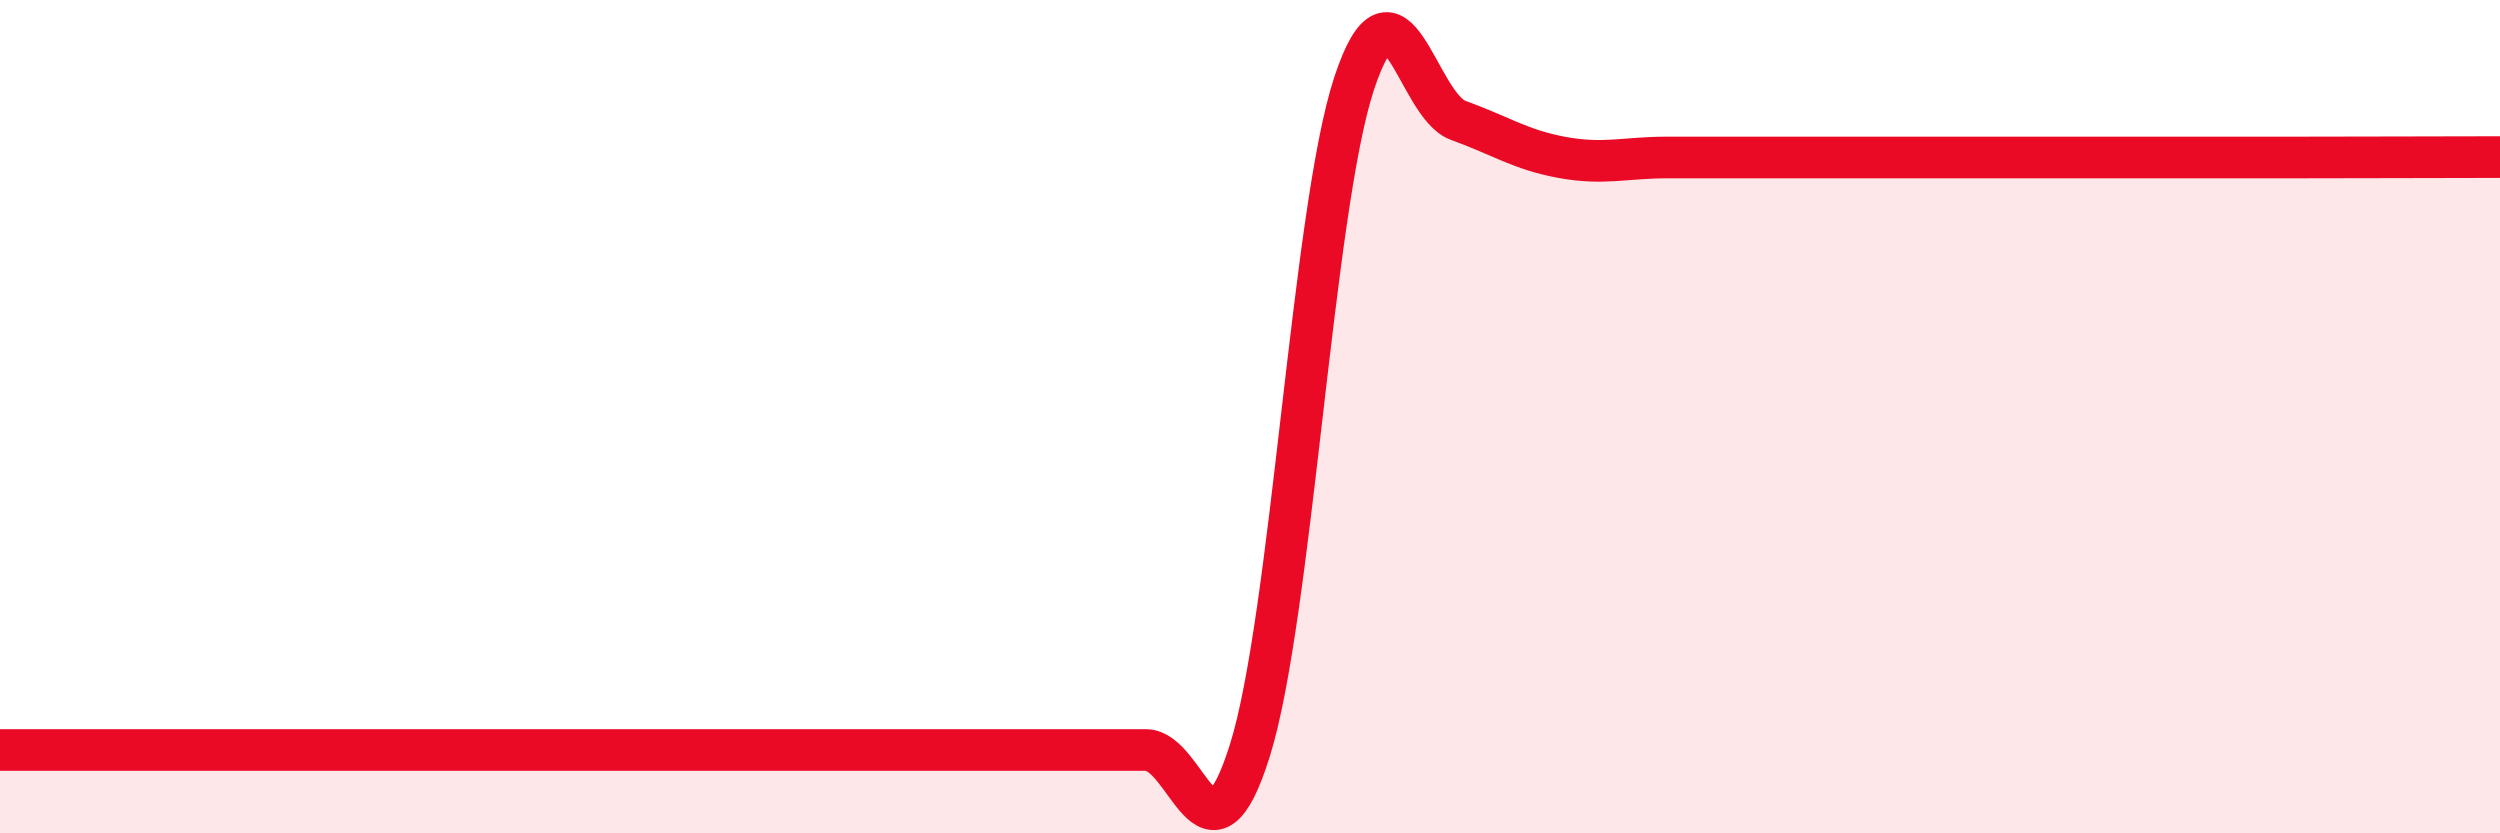
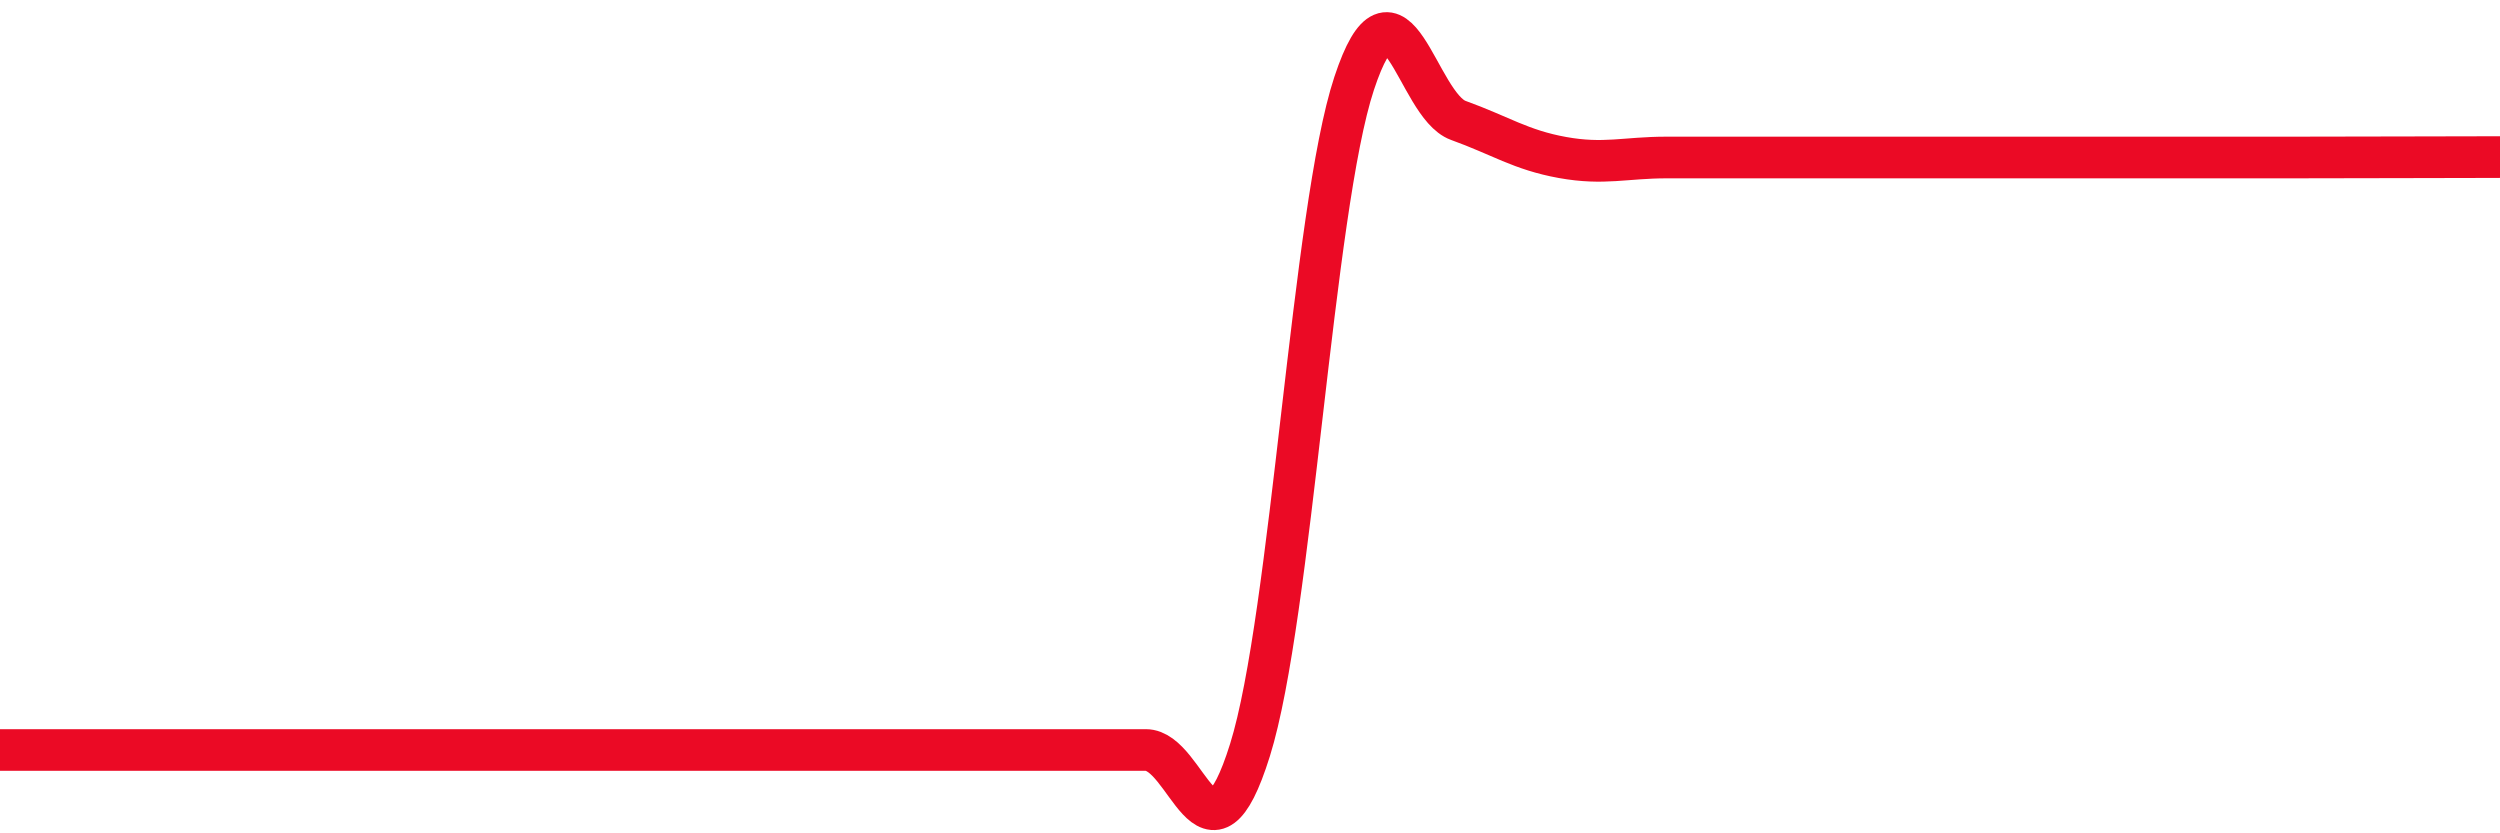
<svg xmlns="http://www.w3.org/2000/svg" width="60" height="20" viewBox="0 0 60 20">
-   <path d="M 0,18 C 0.5,18 1.5,18 2.5,18 C 3.5,18 4,18 5,18 C 6,18 6.5,18 7.5,18 C 8.5,18 9,18 10,18 C 11,18 11.5,18 12.5,18 C 13.5,18 14,18 15,18 C 16,18 16.5,18 17.5,18 C 18.5,18 19,18 20,18 C 21,18 21.5,18 22.5,18 C 23.5,18 24,18 25,18 C 26,18 26.5,18 27.5,18 C 28.5,18 29,21.2 30,18 C 31,14.8 31.5,5.02 32.5,2 C 33.5,-1.02 34,2.53 35,2.89 C 36,3.25 36.5,3.6 37.5,3.78 C 38.5,3.96 39,3.78 40,3.78 C 41,3.78 41.5,3.78 42.5,3.78 C 43.5,3.78 44,3.78 45,3.78 C 46,3.78 46.5,3.78 47.5,3.78 C 48.5,3.78 49,3.78 50,3.78 C 51,3.78 51.5,3.78 52.5,3.78 C 53.5,3.78 53.5,3.78 55,3.78 C 56.5,3.78 59,3.77 60,3.77L60 20L0 20Z" fill="#EB0A25" opacity="0.1" stroke-linecap="round" stroke-linejoin="round" />
  <path d="M 0,18 C 0.5,18 1.5,18 2.5,18 C 3.5,18 4,18 5,18 C 6,18 6.5,18 7.5,18 C 8.5,18 9,18 10,18 C 11,18 11.5,18 12.5,18 C 13.5,18 14,18 15,18 C 16,18 16.5,18 17.5,18 C 18.5,18 19,18 20,18 C 21,18 21.5,18 22.5,18 C 23.5,18 24,18 25,18 C 26,18 26.5,18 27.5,18 C 28.5,18 29,21.2 30,18 C 31,14.8 31.5,5.02 32.5,2 C 33.5,-1.02 34,2.53 35,2.89 C 36,3.25 36.5,3.6 37.5,3.78 C 38.5,3.96 39,3.78 40,3.78 C 41,3.78 41.5,3.78 42.5,3.78 C 43.5,3.78 44,3.78 45,3.78 C 46,3.78 46.5,3.78 47.5,3.78 C 48.5,3.78 49,3.78 50,3.78 C 51,3.78 51.5,3.78 52.5,3.78 C 53.5,3.78 53.5,3.78 55,3.78 C 56.5,3.78 59,3.77 60,3.77" stroke="#EB0A25" stroke-width="1" fill="none" stroke-linecap="round" stroke-linejoin="round" />
</svg>